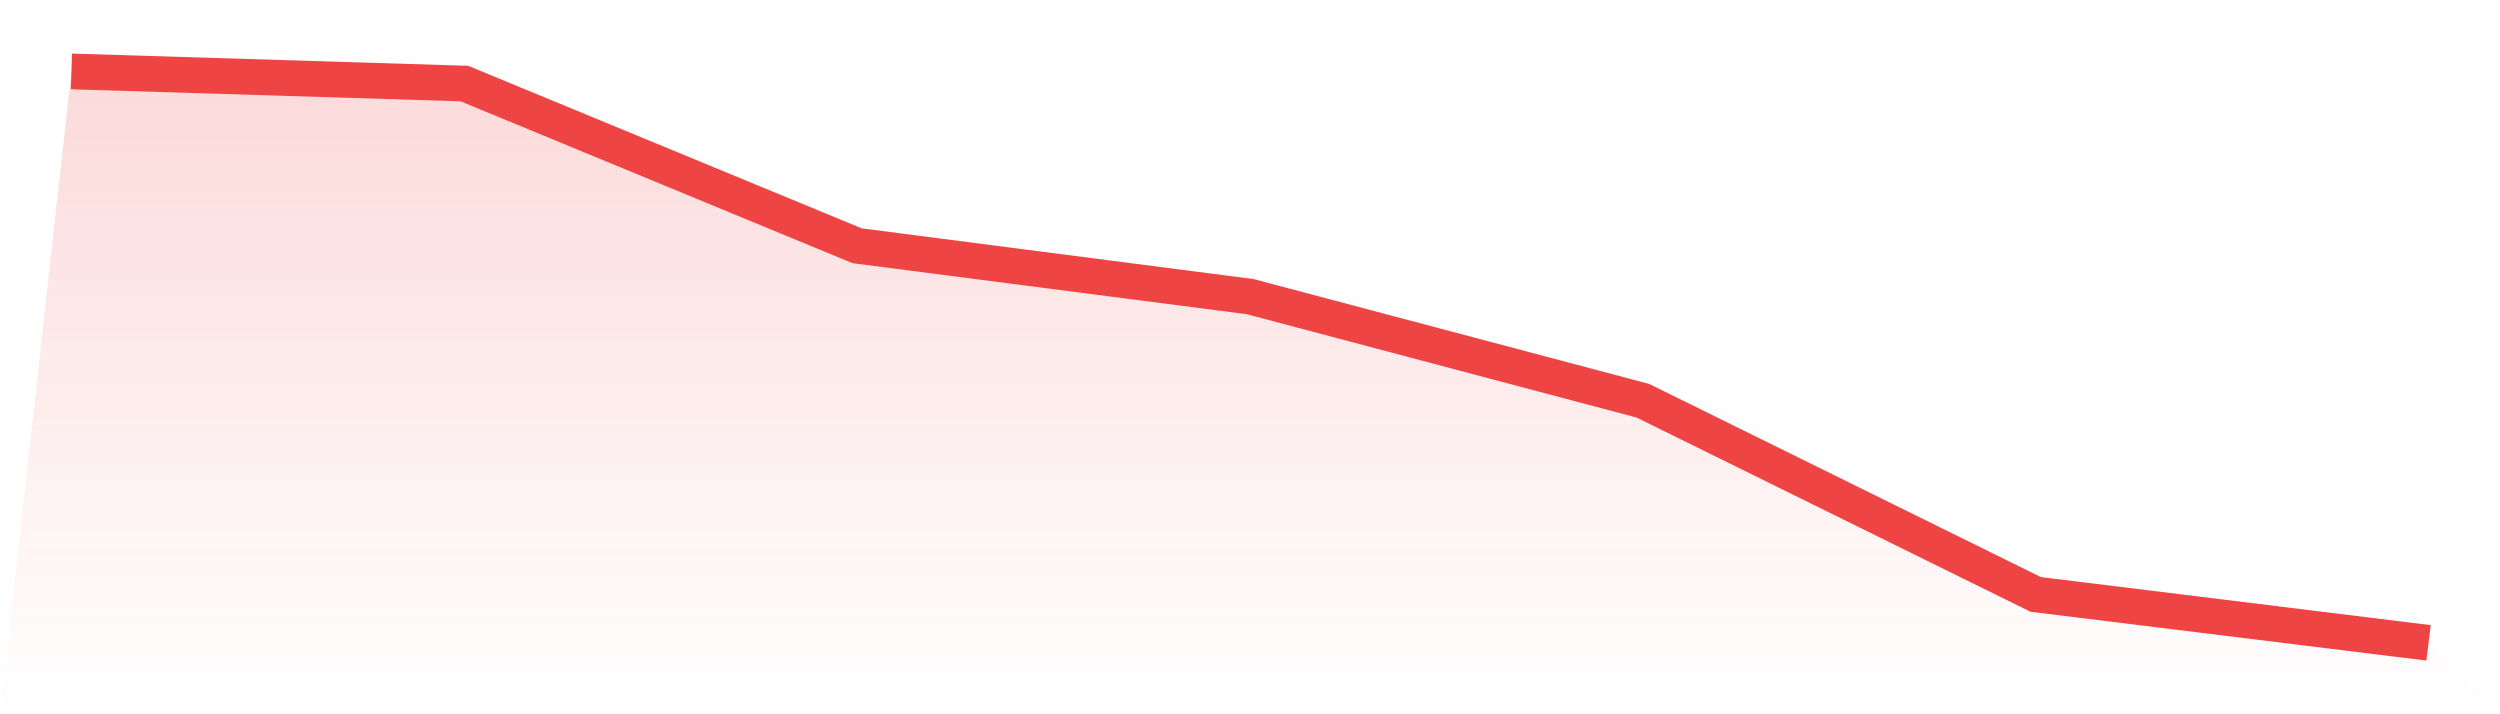
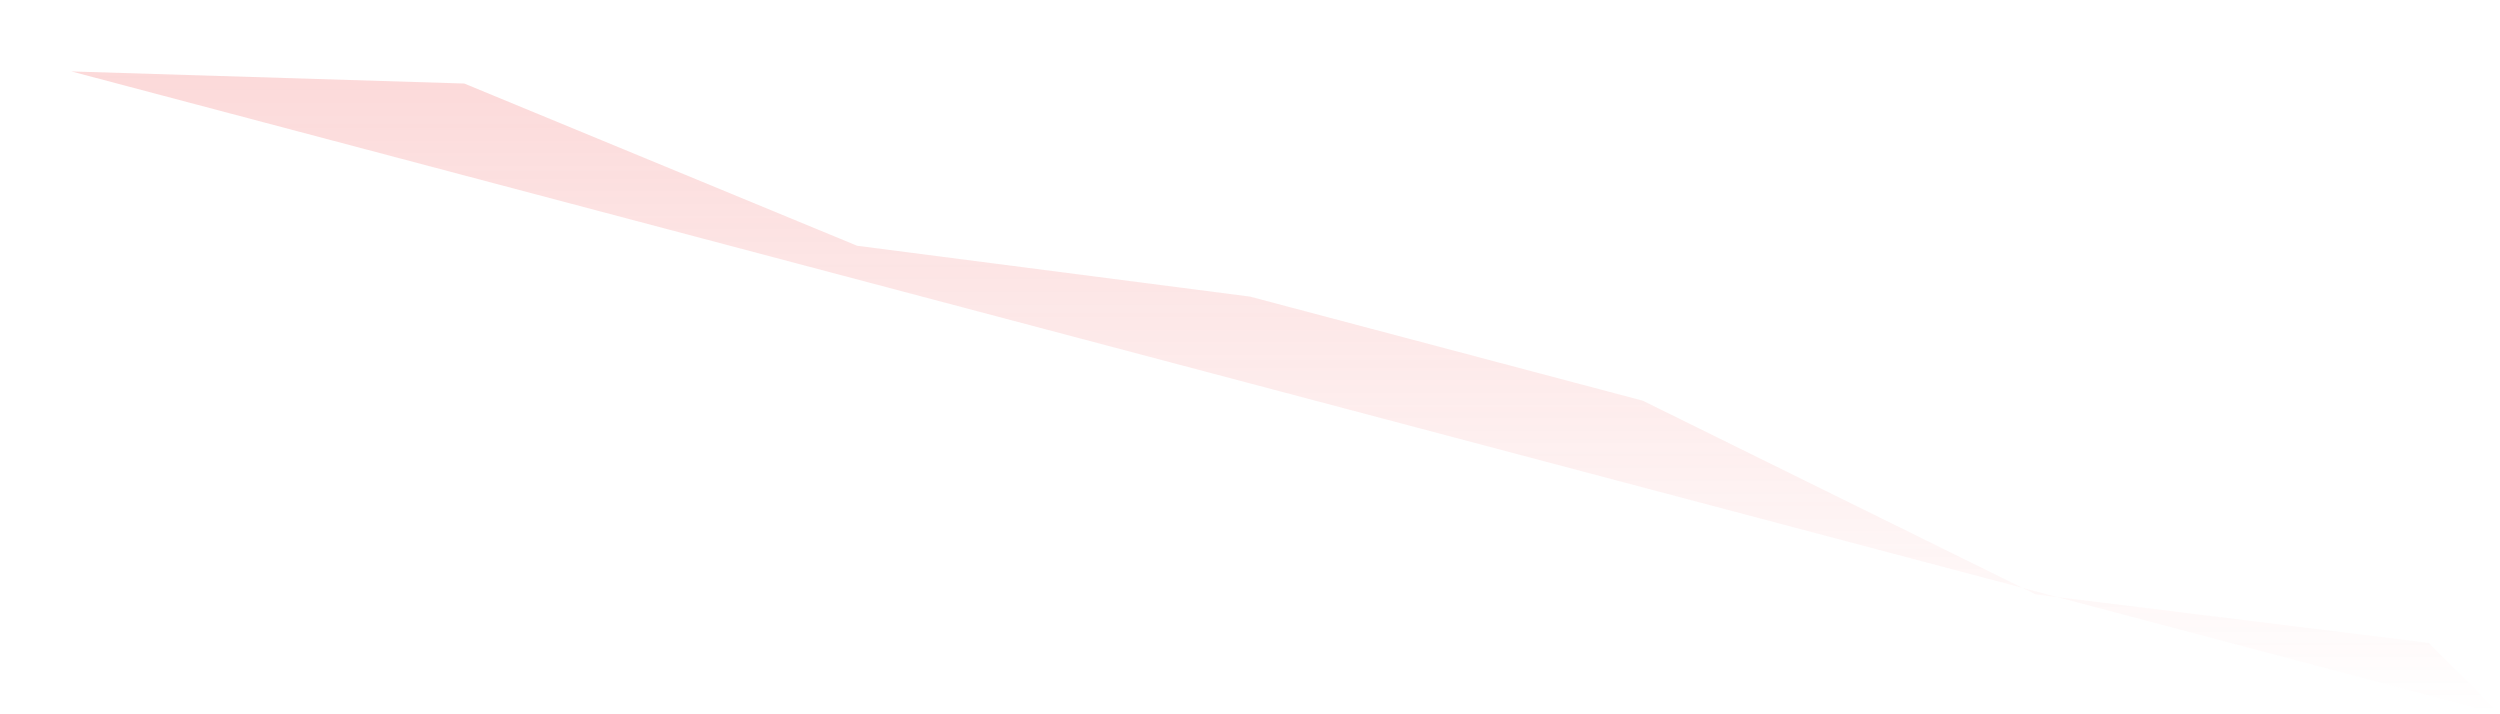
<svg xmlns="http://www.w3.org/2000/svg" viewBox="0 0 140 40">
  <defs>
    <linearGradient id="gradient" x1="0" x2="0" y1="0" y2="1">
      <stop offset="0%" stop-color="#ef4444" stop-opacity="0.2" />
      <stop offset="100%" stop-color="#ef4444" stop-opacity="0" />
    </linearGradient>
  </defs>
-   <path d="M4,4 L4,4 L26,4.678 L48,13.763 L70,16.61 L92,22.441 L114,33.288 L136,36 L140,40 L0,40 z" fill="url(#gradient)" />
-   <path d="M4,4 L4,4 L26,4.678 L48,13.763 L70,16.61 L92,22.441 L114,33.288 L136,36" fill="none" stroke="#ef4444" stroke-width="2" />
+   <path d="M4,4 L4,4 L26,4.678 L48,13.763 L70,16.61 L92,22.441 L114,33.288 L136,36 L140,40 z" fill="url(#gradient)" />
</svg>